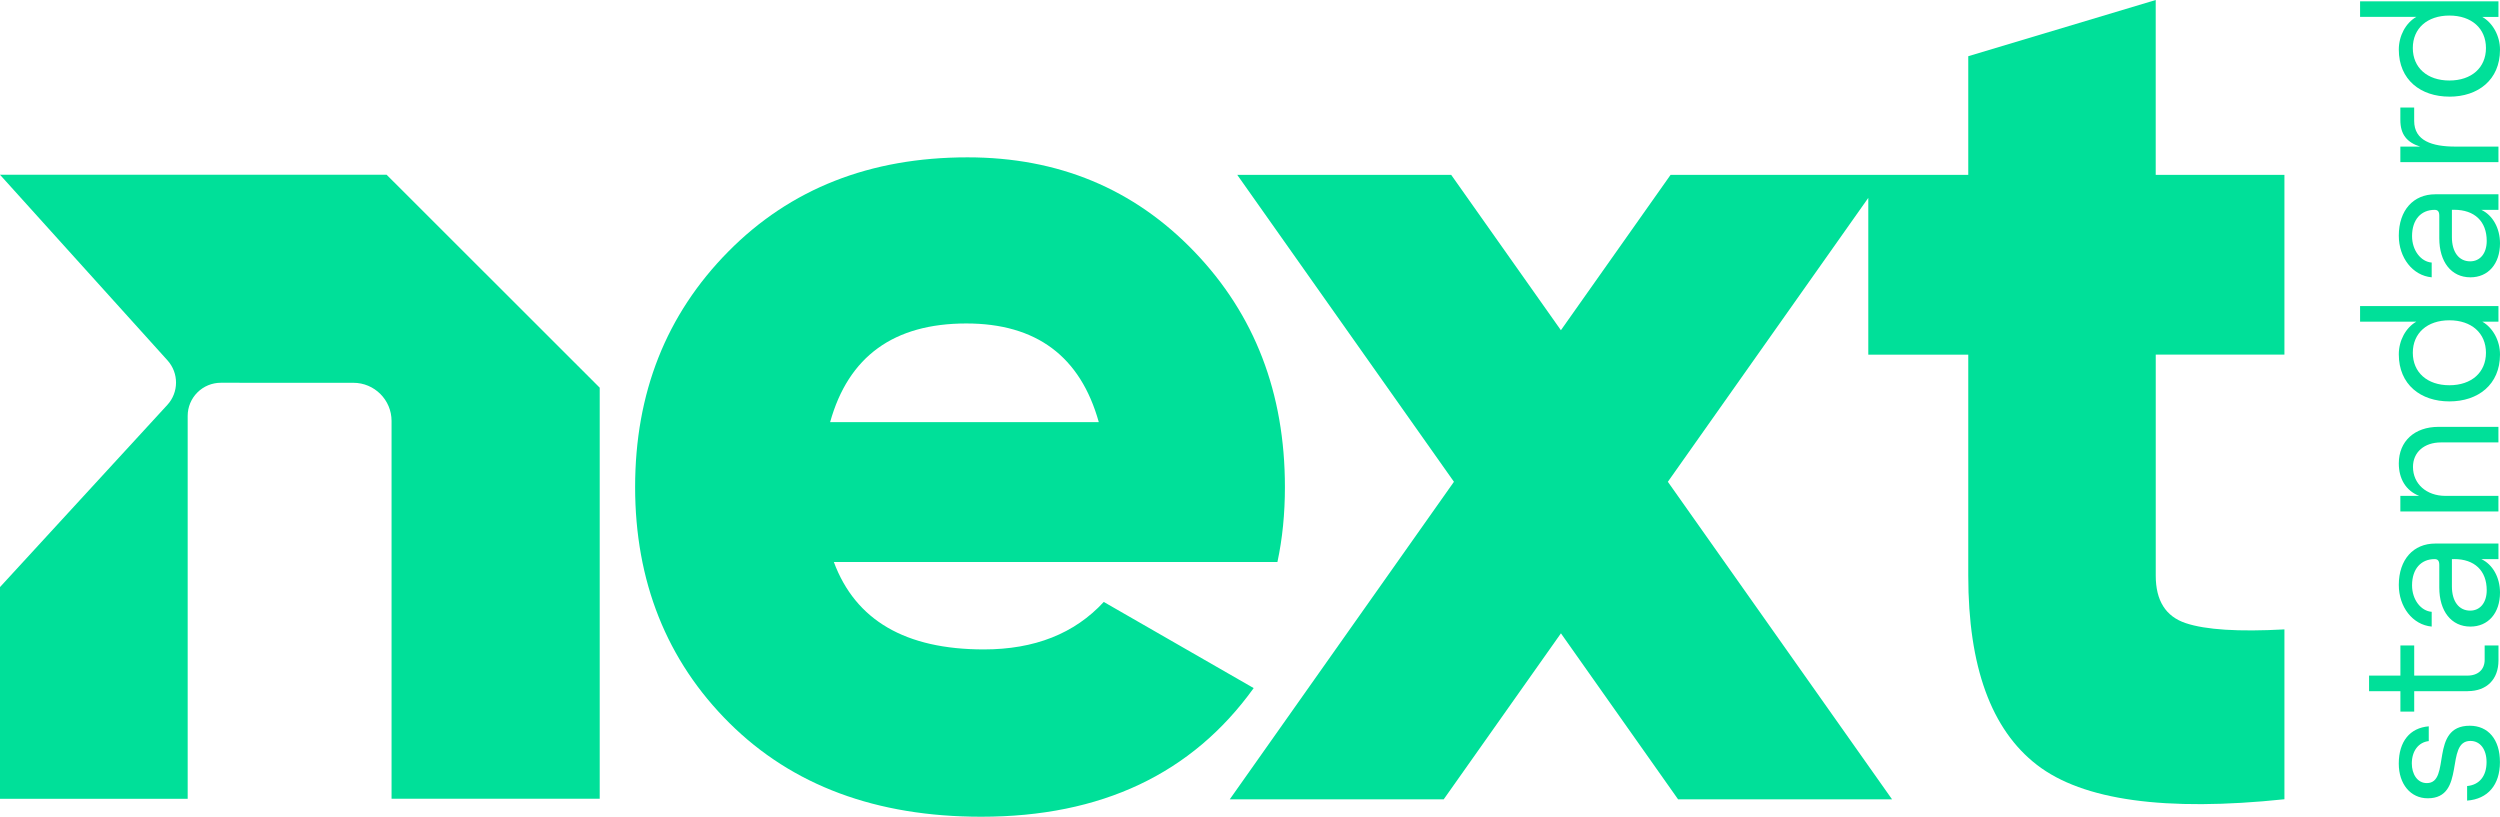
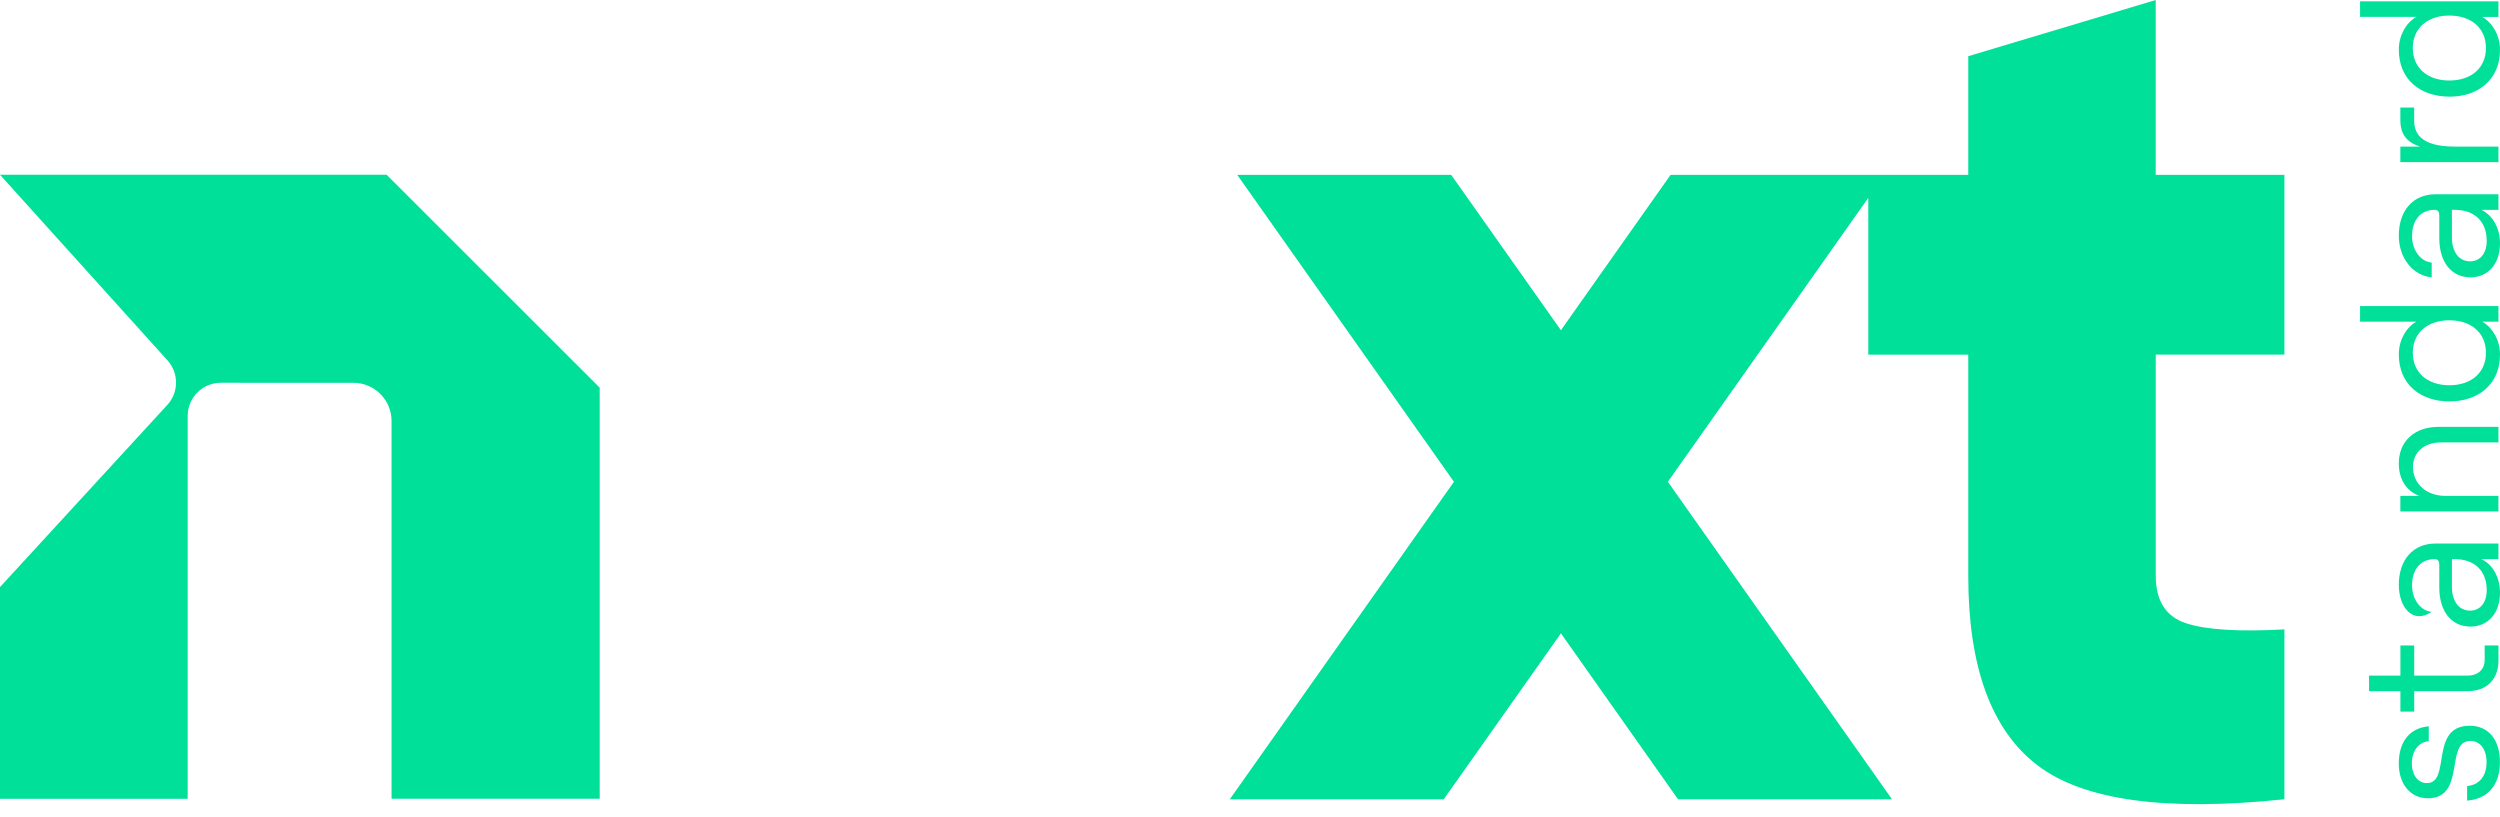
<svg xmlns="http://www.w3.org/2000/svg" width="1610" height="526" viewBox="0 0 1610 526" fill="none">
  <g clip-path="url(#clip0_335_241)">
    <path d="M1588.82 515.617V506.215C1596.71 505.469 1601.34 499.819 1601.34 490.801C1601.34 482.657 1597.33 477.157 1590.93 477.157C1574.27 477.157 1588.41 514.104 1563.48 514.104C1552.32 514.104 1544.81 504.83 1544.81 491.803C1544.81 477.519 1551.96 468.757 1564.12 467.755V477.263C1557.48 478.009 1553.21 483.659 1553.21 491.675C1553.21 498.434 1556.71 504.318 1562.86 504.318C1578.77 504.318 1564.24 467.371 1590.55 467.371C1602.32 467.371 1609.96 476.133 1609.96 490.801C1609.96 505.469 1602.19 514.594 1588.77 515.596L1588.82 515.617Z" fill="#00E099" />
    <path d="M1589.2 445.113H1554.75V458.267H1545.86V445.113H1525.68V435.093H1545.86V415.67H1554.75V435.093H1588.97C1595.99 435.093 1600.12 431.085 1600.12 424.944V415.67H1609.02V425.307C1609.02 437.459 1601.51 445.092 1589.22 445.092L1589.2 445.113Z" fill="#00E099" />
-     <path d="M1590.95 403.518C1578.66 403.518 1570.9 393.626 1570.9 378.34V363.821C1570.9 361.071 1569.9 360.069 1567.89 360.069C1559.25 360.069 1553.36 366.209 1553.36 376.975C1553.36 386.249 1559.12 393.498 1566.01 394.01V403.518C1553.73 402.388 1544.83 390.876 1544.83 376.719C1544.83 360.303 1554.24 350.048 1568.28 350.048H1609V360.069H1597.97C1605.24 363.458 1610 371.837 1610 381.602C1610 394.884 1602.36 403.518 1590.95 403.518ZM1580.54 360.069H1579.03V377.721C1579.03 387.123 1583.42 393.242 1590.8 393.242C1597.2 393.242 1601.45 388.104 1601.45 380.088C1601.45 367.445 1593.55 360.047 1580.52 360.047L1580.54 360.069Z" fill="#00E099" />
+     <path d="M1590.95 403.518C1578.66 403.518 1570.9 393.626 1570.9 378.34V363.821C1570.9 361.071 1569.9 360.069 1567.89 360.069C1559.25 360.069 1553.36 366.209 1553.36 376.975C1553.36 386.249 1559.12 393.498 1566.01 394.01C1553.73 402.388 1544.83 390.876 1544.83 376.719C1544.83 360.303 1554.24 350.048 1568.28 350.048H1609V360.069H1597.97C1605.24 363.458 1610 371.837 1610 381.602C1610 394.884 1602.36 403.518 1590.95 403.518ZM1580.54 360.069H1579.03V377.721C1579.03 387.123 1583.42 393.242 1590.8 393.242C1597.2 393.242 1601.45 388.104 1601.45 380.088C1601.45 367.445 1593.55 360.047 1580.52 360.047L1580.54 360.069Z" fill="#00E099" />
    <path d="M1545.83 329.368V319.348H1557.99C1549.23 315.958 1544.83 308.198 1544.83 298.433C1544.83 284.149 1554.99 274.896 1570.39 274.896H1608.98V284.917H1572.01C1561.24 284.917 1553.96 291.185 1553.96 300.693C1553.96 311.588 1562.6 319.348 1574.89 319.348H1608.98V329.368H1545.81H1545.83Z" fill="#00E099" />
    <path d="M1577.41 258.502C1558.97 258.502 1544.83 247.735 1544.83 228.185C1544.83 219.295 1549.33 211.023 1556.12 207.142H1519.89V197.122H1609V207.142H1598.59C1605.35 211.023 1610 219.295 1610 228.313C1610 247.735 1595.84 258.502 1577.43 258.502H1577.41ZM1577.41 206.268C1563.11 206.268 1553.85 214.54 1553.85 227.183C1553.85 239.825 1563.13 248.098 1577.41 248.098C1591.68 248.098 1600.96 239.825 1600.96 227.183C1600.96 214.54 1591.68 206.268 1577.41 206.268Z" fill="#00E099" />
    <path d="M1590.95 178.595C1578.66 178.595 1570.9 168.703 1570.9 153.417V138.898C1570.9 136.148 1569.9 135.146 1567.89 135.146C1559.25 135.146 1553.36 141.286 1553.36 152.052C1553.36 161.326 1559.12 168.575 1566.01 169.087V178.595C1553.73 177.465 1544.83 165.953 1544.83 151.796C1544.83 135.38 1554.24 125.125 1568.28 125.125H1609V135.146H1597.97C1605.24 138.536 1610 146.914 1610 156.679C1610 169.961 1602.36 178.595 1590.95 178.595ZM1580.54 135.124H1579.03V152.777C1579.03 162.179 1583.42 168.298 1590.8 168.298C1597.2 168.298 1601.45 163.16 1601.45 155.144C1601.45 142.501 1593.55 135.103 1580.52 135.103L1580.54 135.124Z" fill="#00E099" />
    <path d="M1545.83 104.445V94.425H1558.61C1549.97 91.675 1545.83 86.537 1545.83 77.263V69.246H1554.73V77.881C1554.73 90.651 1566.25 94.404 1581.18 94.404H1609V104.424H1545.83V104.445Z" fill="#00E099" />
    <path d="M1577.41 62.232C1558.97 62.232 1544.83 51.466 1544.83 31.916C1544.83 23.025 1549.33 14.753 1556.12 10.873H1519.89V0.874H1609V10.894H1598.59C1605.35 14.775 1610 23.047 1610 32.065C1610 51.466 1595.84 62.254 1577.43 62.254L1577.41 62.232ZM1577.41 10.02C1563.11 10.02 1553.85 18.292 1553.85 30.935C1553.85 43.578 1563.13 51.85 1577.41 51.85C1591.68 51.85 1600.96 43.578 1600.96 30.935C1600.96 18.292 1591.68 10.02 1577.41 10.02Z" fill="#00E099" />
-     <path d="M710.82 387.656C692.027 408.038 666.279 418.229 633.556 418.229C583.128 418.229 550.938 399.468 536.987 361.923H822.663C825.884 346.914 827.484 330.839 827.484 313.656C827.484 253.065 808.029 202.537 769.141 162.051C730.232 121.565 681.553 101.333 623.082 101.333C560.303 101.333 508.935 121.586 468.981 162.051C429.005 202.537 409.017 253.065 409.017 313.656C409.017 374.246 429.261 425.456 469.77 465.665C510.279 505.874 564.334 525.979 631.935 525.979C709.199 525.979 767.669 498.37 807.368 443.13L710.799 387.635L710.82 387.656ZM622.314 208.315C667.388 208.315 695.802 229.507 707.62 271.848H534.598C546.394 229.507 575.64 208.315 622.314 208.315Z" fill="#00E099" />
    <path d="M1471.17 228.419V112.611H1388.28V0L1267.56 36.201V112.611H1075.85L1005.22 212.664L934.57 112.611H796.787L936.34 310.266L791.966 514.764H929.749L1005.24 407.867L1080.69 514.764H1218.48L1074.1 310.266L1203.18 127.428V228.419H1267.56V370.771C1267.56 429.23 1282.3 469.844 1311.82 492.613C1341.33 515.404 1394.44 522.781 1471.17 514.722V405.33C1441.67 406.951 1420.47 405.608 1407.6 401.301C1394.72 397.016 1388.3 386.825 1388.3 370.728V228.377H1471.19L1471.17 228.419Z" fill="#00E099" />
    <path d="M252.164 514.402V271.08C252.164 257.542 241.135 246.52 227.59 246.52L142.198 246.499C136.545 246.499 131.127 248.737 127.116 252.745C123.106 256.753 120.866 262.169 120.866 267.818V514.423H0V378.084L107.747 260.783C115.192 252.681 115.235 240.252 107.875 232.086L0 112.547H248.985L386.213 249.675V514.381H252.185L252.164 514.402Z" fill="#00E099" />
  </g>
  <defs>
    <clipPath id="clip0_335_241">
      <rect width="1610" height="526" fill="white" />
    </clipPath>
  </defs>
</svg>